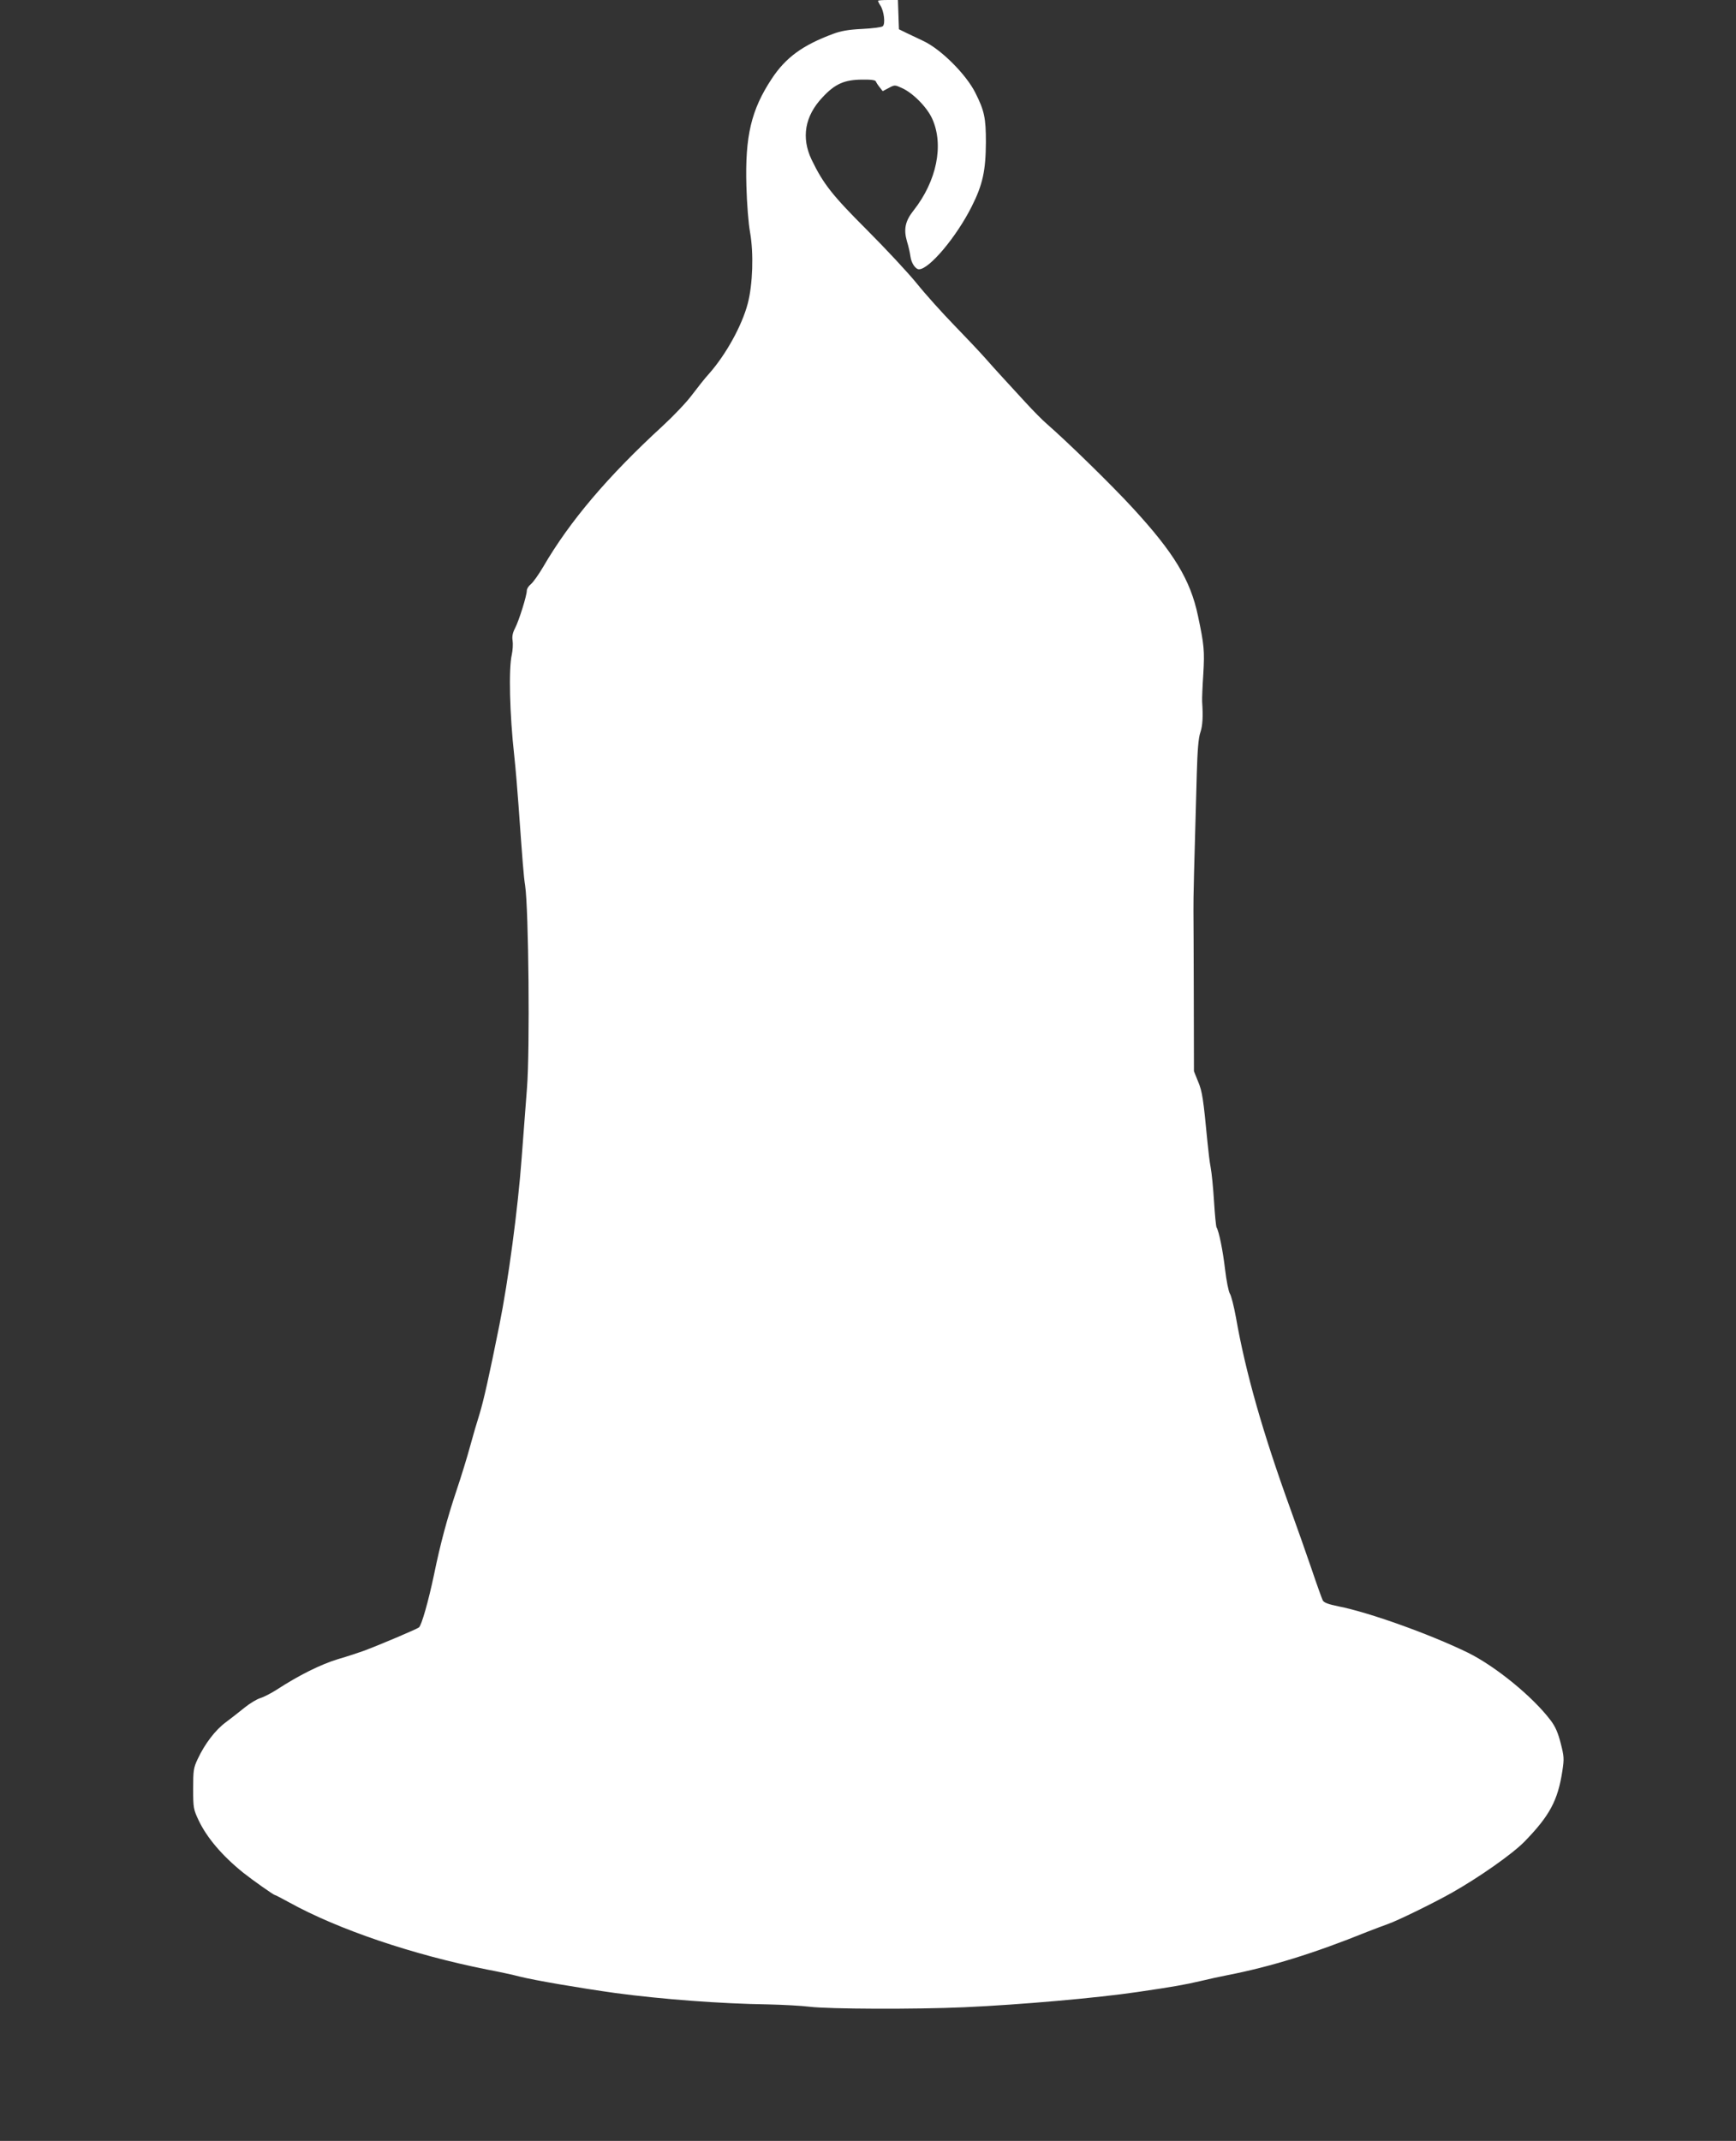
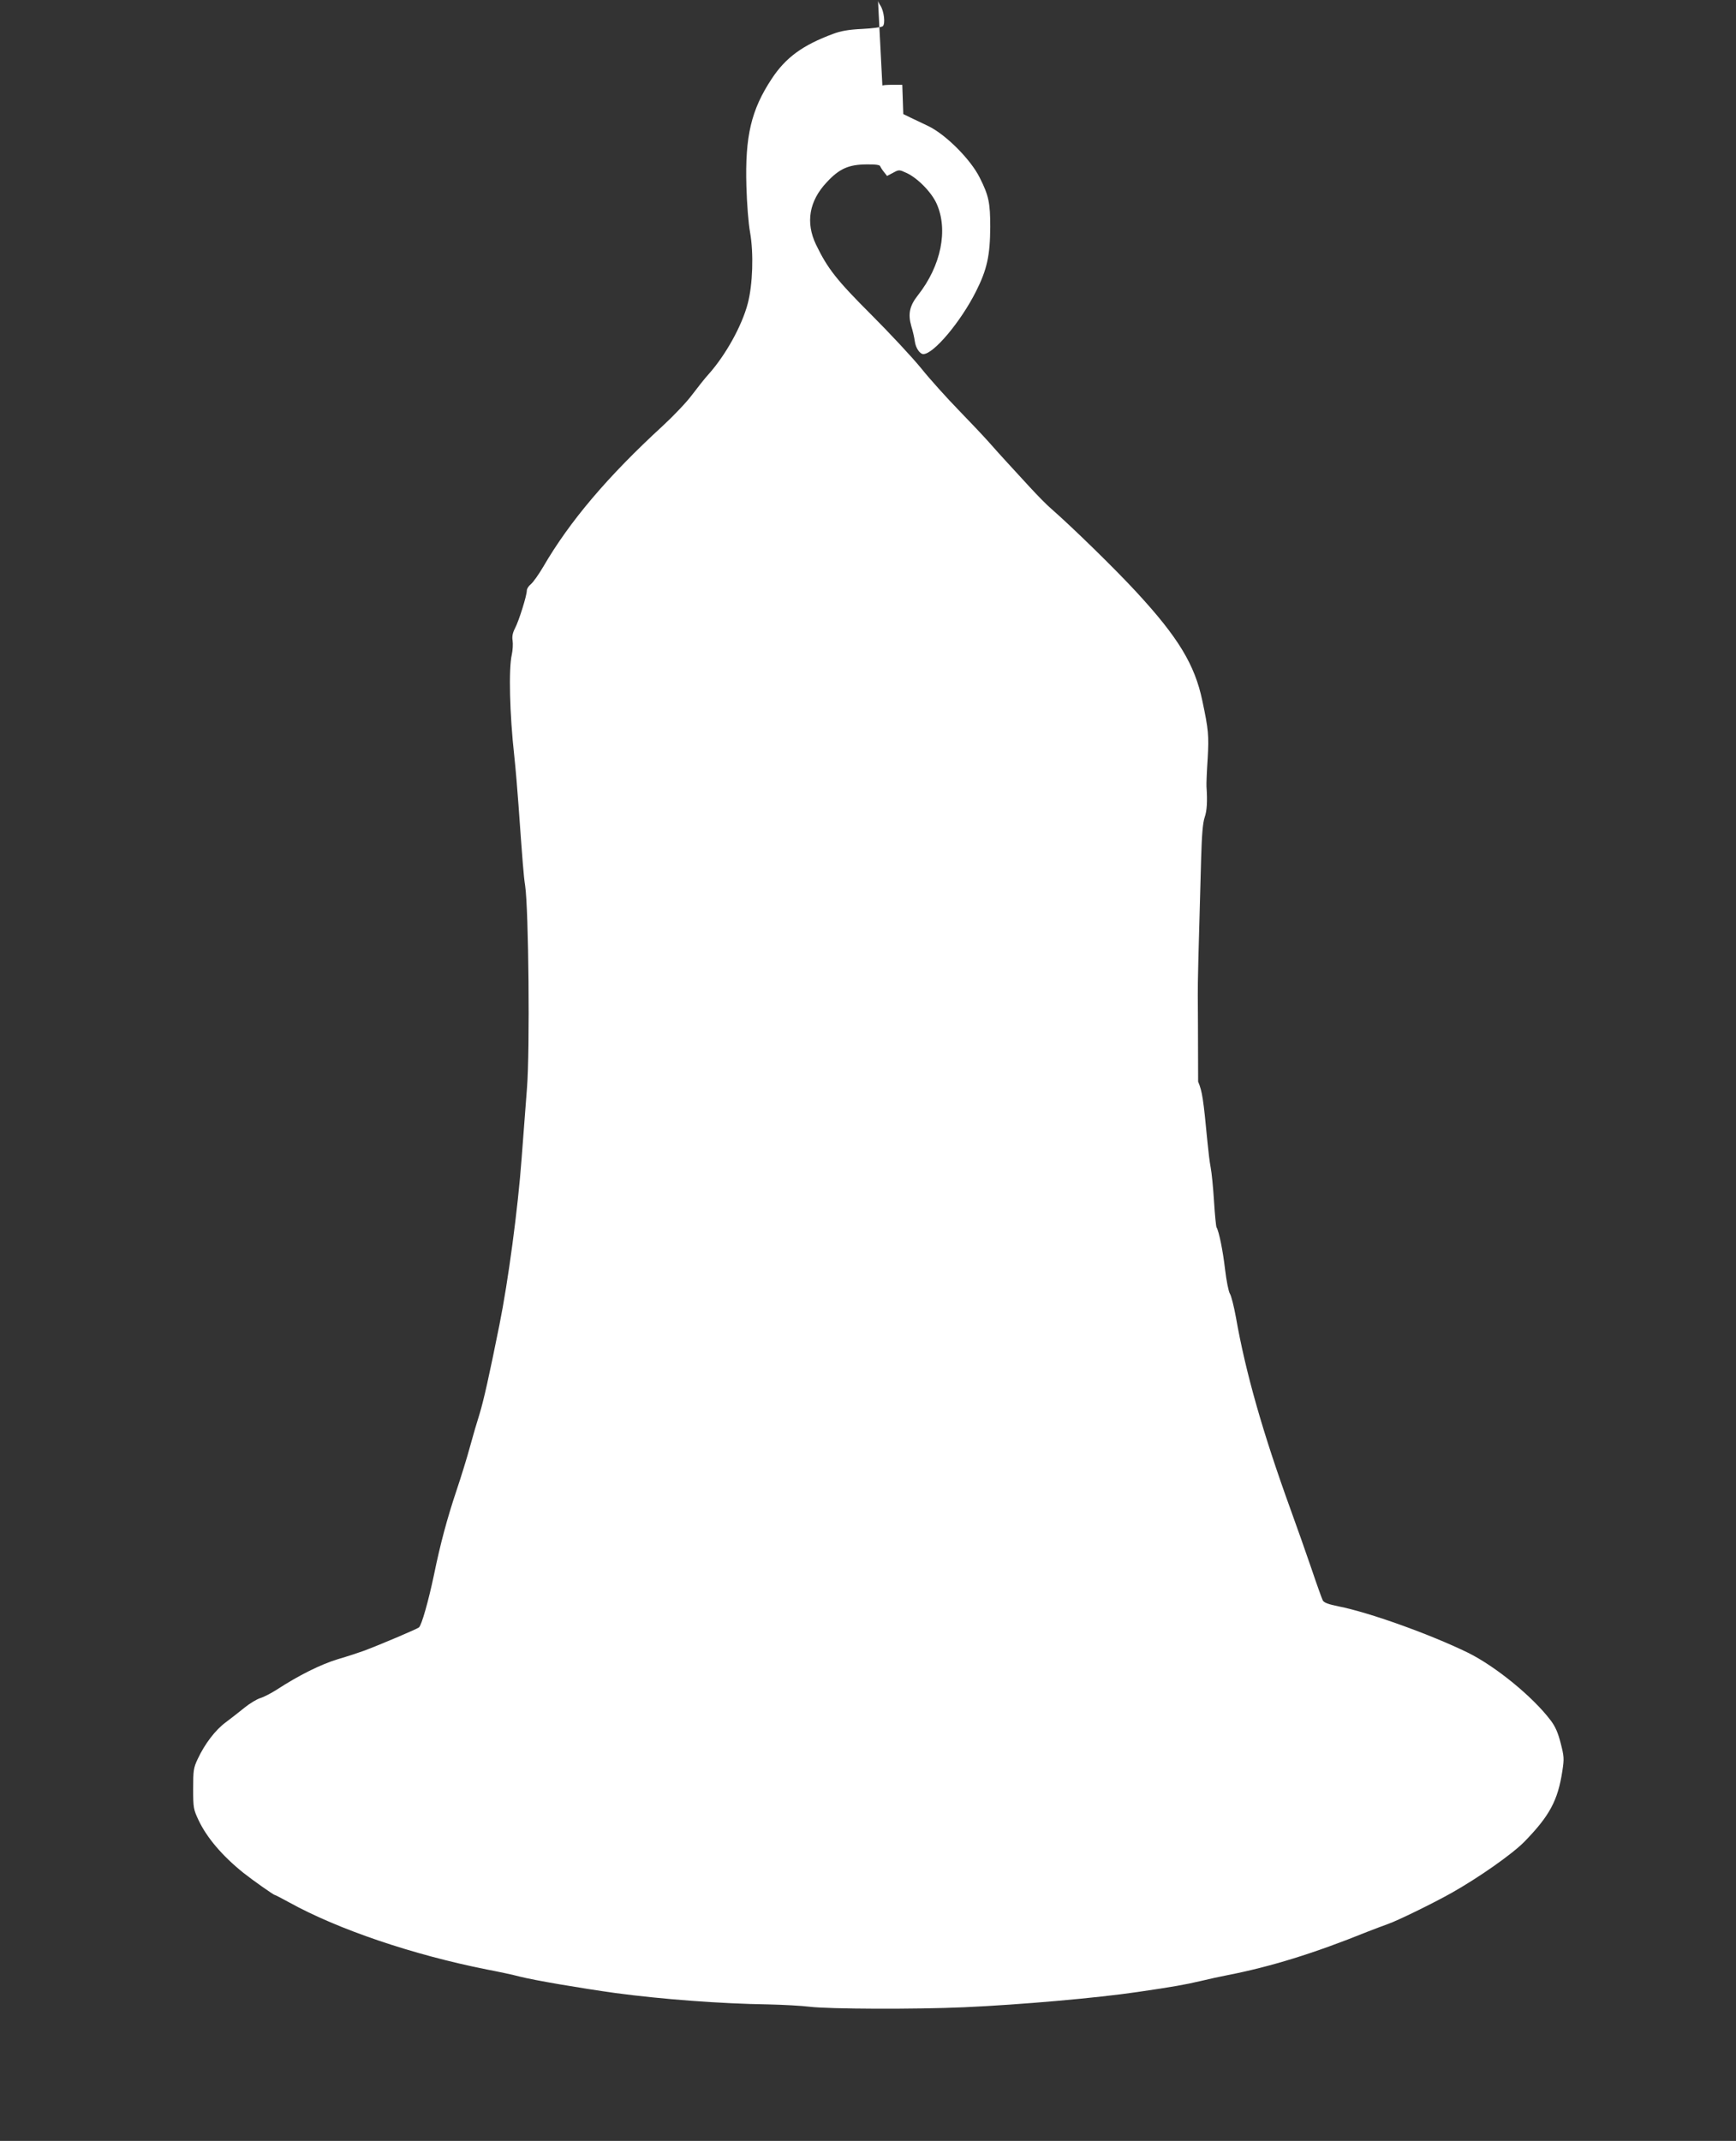
<svg xmlns="http://www.w3.org/2000/svg" version="1.0" width="1038pt" height="1280pt" viewBox="0 0 1038 1280" preserveAspectRatio="xMidYMid meet">
  <rect x="0" y="0" width="1038" height="1280" fill="#333333" stroke="none" />
  <g transform="translate(0,1280) scale(0.1,-0.1)" fill="#ffffff" stroke="none">
-     <path d="M5250 12795 c0 -3 6 -16 14 -28 22 -33 31 -111 14 -124 -7 -6 -62 -13 -123 -16 -82 -4 -127 -12 -175 -30 -180 -67 -281 -140 -365 -267 -123 -186 -161 -343 -152 -645 3 -103 12 -221 22 -275 22 -125 16 -311 -14 -425 -35 -133 -131 -306 -232 -420 -25 -27 -70 -85 -102 -127 -31 -42 -110 -125 -174 -184 -329 -302 -557 -571 -715 -843 -27 -46 -60 -92 -73 -103 -14 -11 -25 -28 -25 -39 0 -30 -47 -180 -70 -224 -15 -29 -19 -50 -15 -75 3 -20 1 -58 -5 -85 -19 -83 -13 -352 15 -605 8 -74 19 -205 25 -290 25 -349 31 -428 40 -485 21 -141 29 -984 11 -1210 -6 -82 -21 -271 -32 -420 -22 -300 -80 -734 -133 -997 -62 -309 -94 -451 -119 -533 -14 -44 -40 -132 -57 -195 -17 -63 -53 -180 -80 -260 -57 -170 -98 -324 -135 -505 -33 -157 -74 -302 -90 -315 -12 -10 -236 -105 -330 -140 -27 -10 -97 -33 -155 -50 -102 -31 -233 -96 -365 -182 -33 -21 -77 -44 -97 -50 -21 -6 -64 -32 -95 -57 -32 -26 -83 -66 -114 -89 -62 -46 -125 -129 -167 -219 -25 -53 -27 -68 -27 -178 0 -114 2 -123 32 -187 49 -104 141 -213 268 -315 57 -45 181 -133 189 -133 3 0 41 -20 85 -44 293 -162 739 -313 1181 -401 74 -14 162 -33 195 -42 90 -23 367 -70 575 -99 276 -37 631 -64 915 -68 88 -2 199 -8 247 -14 114 -14 631 -16 923 -3 336 15 799 56 1035 91 219 32 285 44 375 65 55 13 127 29 160 35 262 51 521 131 840 260 44 17 99 38 122 46 58 20 269 123 383 187 163 92 361 231 434 305 152 156 201 247 228 425 11 72 10 86 -10 164 -16 63 -32 100 -60 137 -108 143 -331 324 -495 405 -228 111 -591 241 -774 277 -60 12 -87 22 -94 36 -5 10 -36 96 -68 191 -32 94 -89 255 -126 357 -164 453 -267 813 -325 1144 -12 66 -28 129 -36 141 -8 13 -21 78 -29 146 -13 112 -36 226 -51 251 -3 5 -10 75 -15 156 -5 81 -14 172 -20 202 -6 30 -14 98 -19 150 -25 261 -31 304 -56 363 l-25 62 -1 445 c-1 245 -1 477 -2 515 -1 64 4 266 20 820 4 141 10 213 21 245 14 40 17 96 11 185 -1 17 2 91 7 166 8 138 5 173 -32 347 -45 215 -144 378 -392 647 -125 136 -384 389 -511 500 -25 21 -83 80 -128 129 -46 50 -107 116 -135 147 -29 31 -77 85 -108 120 -31 35 -114 123 -183 194 -70 72 -171 184 -224 250 -53 65 -187 209 -298 320 -207 207 -261 275 -331 420 -63 132 -41 261 65 373 75 81 131 105 236 106 55 1 81 -3 83 -11 3 -7 13 -23 23 -35 l18 -23 36 19 c35 19 37 19 78 0 66 -29 151 -115 182 -184 71 -157 27 -373 -112 -549 -49 -62 -60 -111 -39 -184 9 -28 18 -69 21 -91 5 -39 30 -76 51 -76 61 0 223 192 315 375 66 131 84 214 85 385 0 144 -9 188 -63 295 -55 110 -204 259 -309 309 -32 15 -78 37 -103 49 l-45 22 -3 88 -3 87 -59 0 c-33 0 -60 -2 -60 -5z" />
+     <path d="M5250 12795 c0 -3 6 -16 14 -28 22 -33 31 -111 14 -124 -7 -6 -62 -13 -123 -16 -82 -4 -127 -12 -175 -30 -180 -67 -281 -140 -365 -267 -123 -186 -161 -343 -152 -645 3 -103 12 -221 22 -275 22 -125 16 -311 -14 -425 -35 -133 -131 -306 -232 -420 -25 -27 -70 -85 -102 -127 -31 -42 -110 -125 -174 -184 -329 -302 -557 -571 -715 -843 -27 -46 -60 -92 -73 -103 -14 -11 -25 -28 -25 -39 0 -30 -47 -180 -70 -224 -15 -29 -19 -50 -15 -75 3 -20 1 -58 -5 -85 -19 -83 -13 -352 15 -605 8 -74 19 -205 25 -290 25 -349 31 -428 40 -485 21 -141 29 -984 11 -1210 -6 -82 -21 -271 -32 -420 -22 -300 -80 -734 -133 -997 -62 -309 -94 -451 -119 -533 -14 -44 -40 -132 -57 -195 -17 -63 -53 -180 -80 -260 -57 -170 -98 -324 -135 -505 -33 -157 -74 -302 -90 -315 -12 -10 -236 -105 -330 -140 -27 -10 -97 -33 -155 -50 -102 -31 -233 -96 -365 -182 -33 -21 -77 -44 -97 -50 -21 -6 -64 -32 -95 -57 -32 -26 -83 -66 -114 -89 -62 -46 -125 -129 -167 -219 -25 -53 -27 -68 -27 -178 0 -114 2 -123 32 -187 49 -104 141 -213 268 -315 57 -45 181 -133 189 -133 3 0 41 -20 85 -44 293 -162 739 -313 1181 -401 74 -14 162 -33 195 -42 90 -23 367 -70 575 -99 276 -37 631 -64 915 -68 88 -2 199 -8 247 -14 114 -14 631 -16 923 -3 336 15 799 56 1035 91 219 32 285 44 375 65 55 13 127 29 160 35 262 51 521 131 840 260 44 17 99 38 122 46 58 20 269 123 383 187 163 92 361 231 434 305 152 156 201 247 228 425 11 72 10 86 -10 164 -16 63 -32 100 -60 137 -108 143 -331 324 -495 405 -228 111 -591 241 -774 277 -60 12 -87 22 -94 36 -5 10 -36 96 -68 191 -32 94 -89 255 -126 357 -164 453 -267 813 -325 1144 -12 66 -28 129 -36 141 -8 13 -21 78 -29 146 -13 112 -36 226 -51 251 -3 5 -10 75 -15 156 -5 81 -14 172 -20 202 -6 30 -14 98 -19 150 -25 261 -31 304 -56 363 c-1 245 -1 477 -2 515 -1 64 4 266 20 820 4 141 10 213 21 245 14 40 17 96 11 185 -1 17 2 91 7 166 8 138 5 173 -32 347 -45 215 -144 378 -392 647 -125 136 -384 389 -511 500 -25 21 -83 80 -128 129 -46 50 -107 116 -135 147 -29 31 -77 85 -108 120 -31 35 -114 123 -183 194 -70 72 -171 184 -224 250 -53 65 -187 209 -298 320 -207 207 -261 275 -331 420 -63 132 -41 261 65 373 75 81 131 105 236 106 55 1 81 -3 83 -11 3 -7 13 -23 23 -35 l18 -23 36 19 c35 19 37 19 78 0 66 -29 151 -115 182 -184 71 -157 27 -373 -112 -549 -49 -62 -60 -111 -39 -184 9 -28 18 -69 21 -91 5 -39 30 -76 51 -76 61 0 223 192 315 375 66 131 84 214 85 385 0 144 -9 188 -63 295 -55 110 -204 259 -309 309 -32 15 -78 37 -103 49 l-45 22 -3 88 -3 87 -59 0 c-33 0 -60 -2 -60 -5z" />
  </g>
</svg>